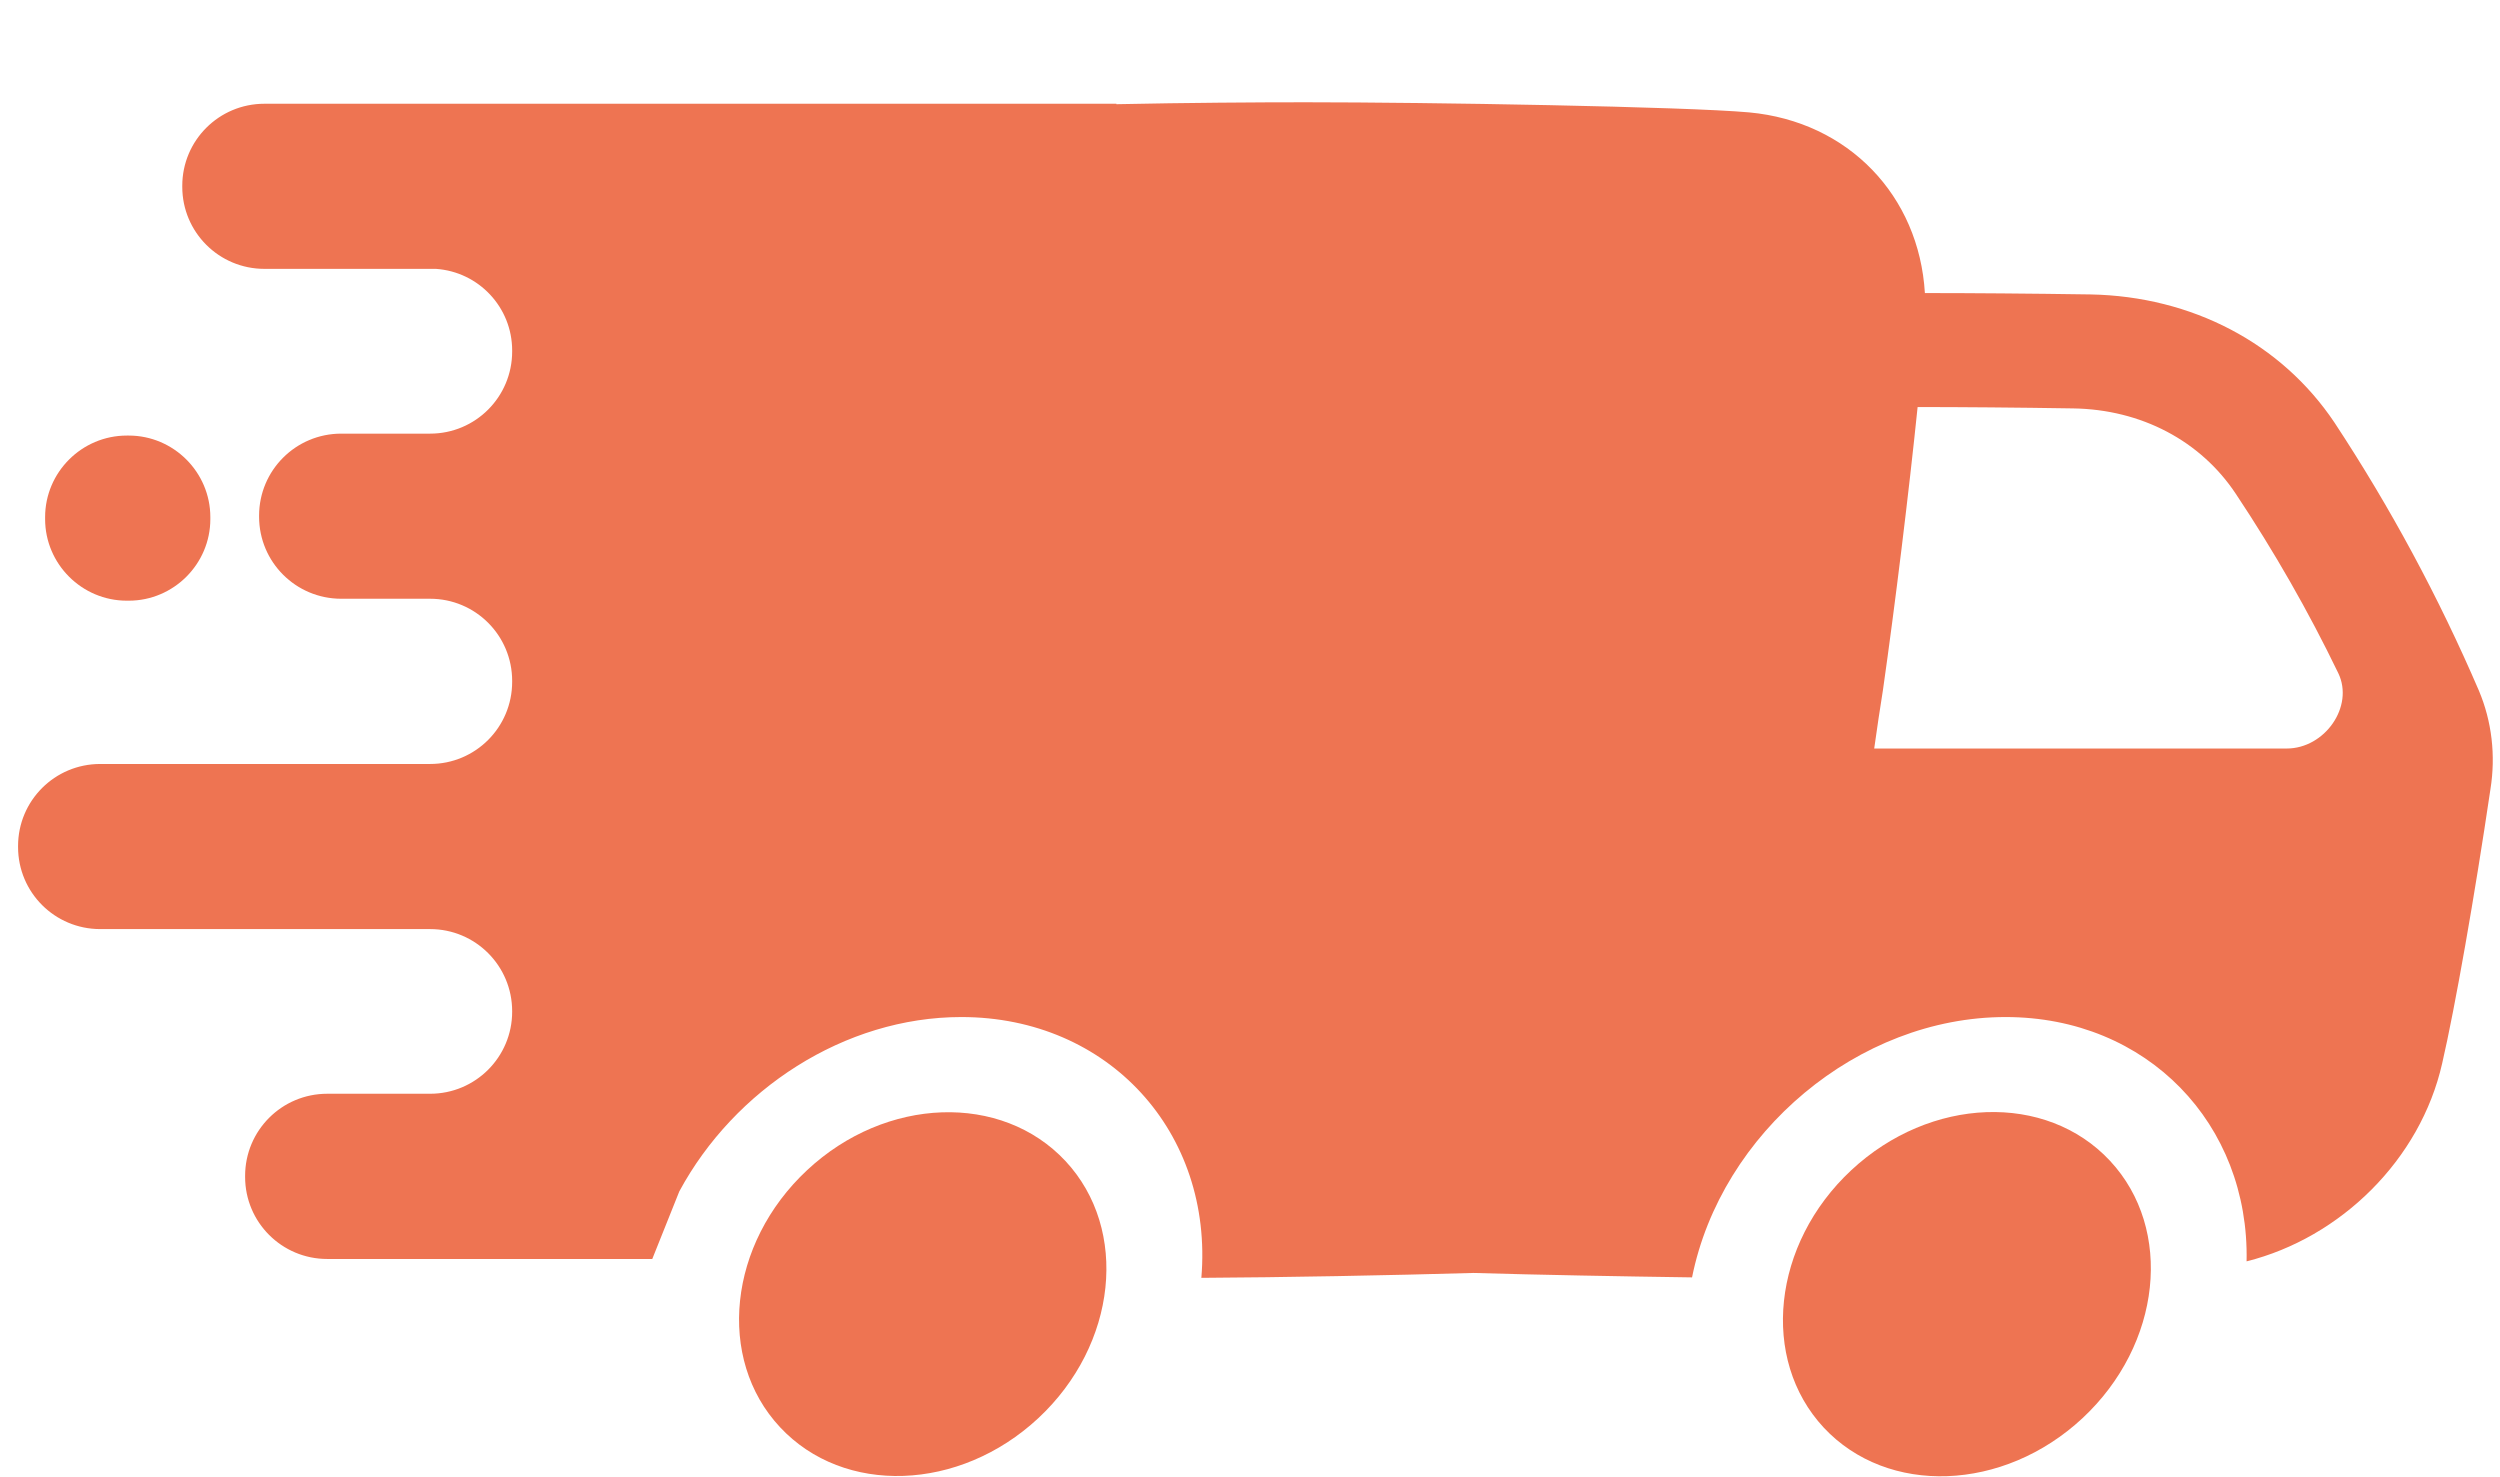
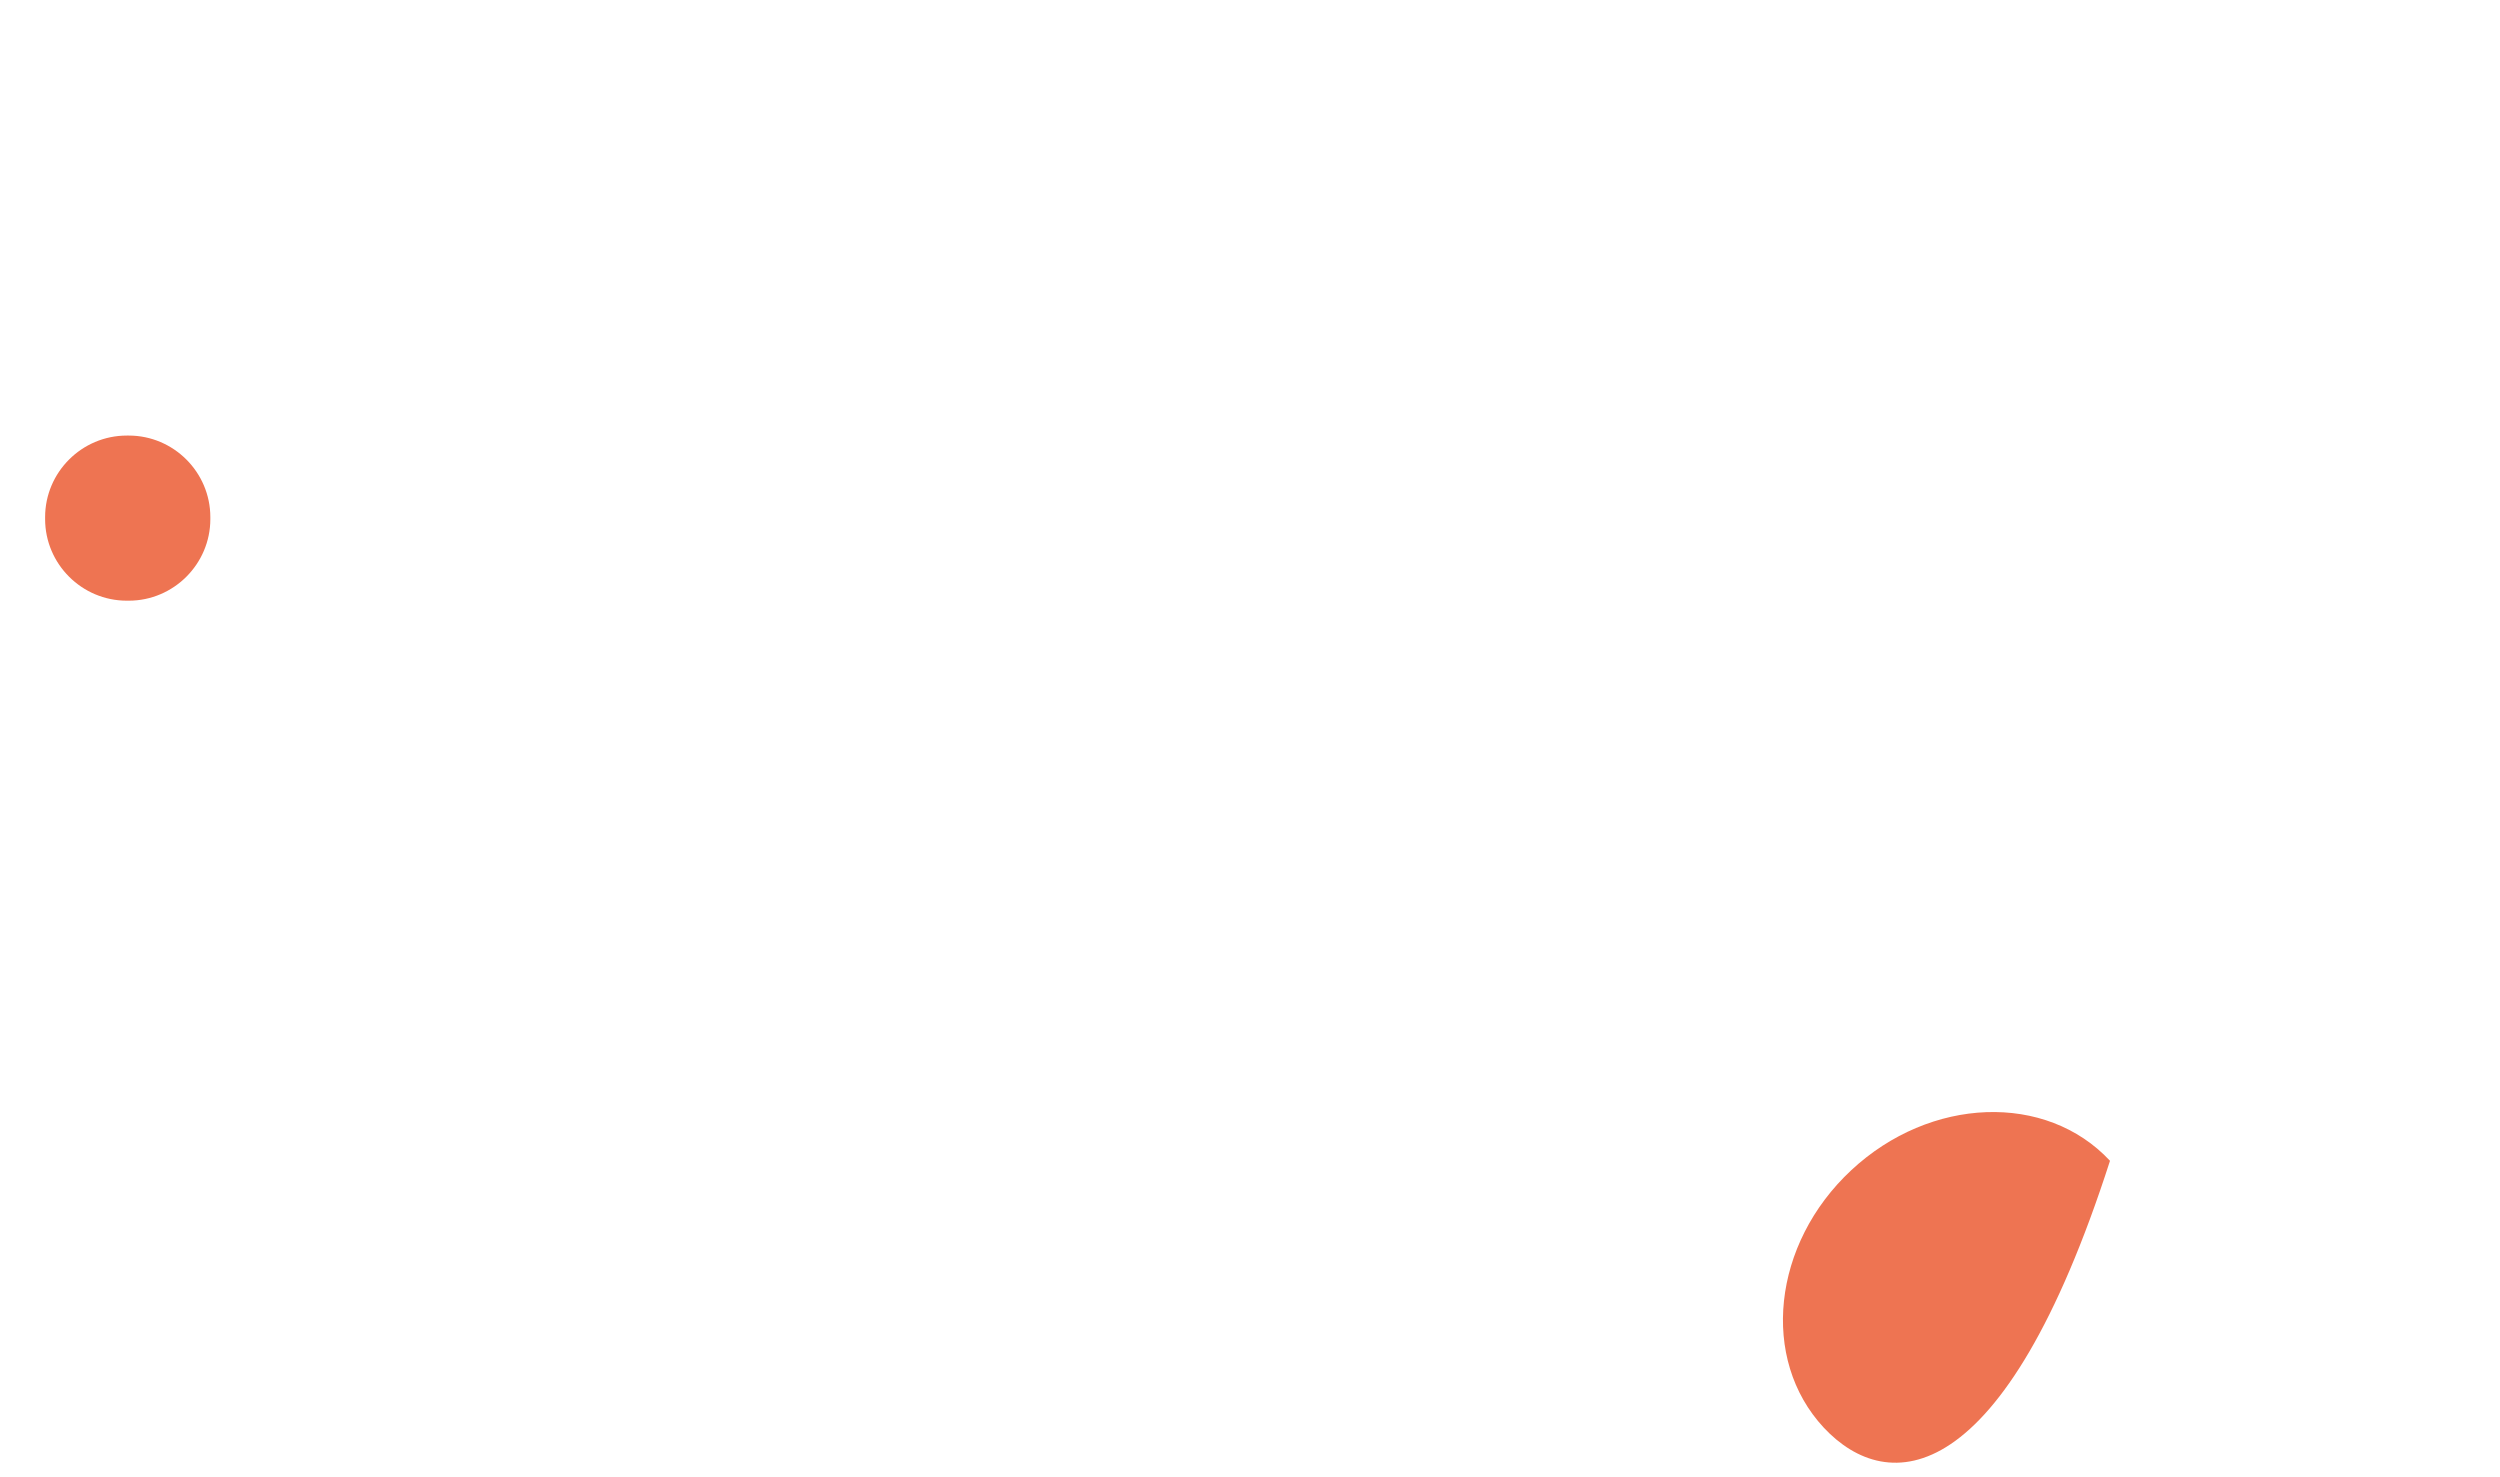
<svg xmlns="http://www.w3.org/2000/svg" width="22" height="13" viewBox="0 0 22 13" fill="none">
  <style>
        .s0 {
            fill: #EE7452
        }
    </style>
-   <path class="s0" d="M9.376 10.217C9.938 10.82 9.831 11.833 9.137 12.48C8.443 13.126 7.426 13.162 6.864 12.559C6.302 11.957 6.409 10.944 7.103 10.297C7.796 9.65 8.814 9.615 9.376 10.217" />
-   <path class="s0" d="M18.568 10.215C19.13 10.818 19.021 11.832 18.326 12.48C17.63 13.128 16.611 13.165 16.049 12.563C15.488 11.96 15.596 10.946 16.291 10.298C16.987 9.649 18.006 9.612 18.568 10.215Z" />
+   <path class="s0" d="M18.568 10.215C17.63 13.128 16.611 13.165 16.049 12.563C15.488 11.96 15.596 10.946 16.291 10.298C16.987 9.649 18.006 9.612 18.568 10.215Z" />
  <path class="s0" d="M1.116 3.833H1.133C1.528 3.833 1.851 4.156 1.851 4.551V4.568C1.851 4.963 1.528 5.286 1.133 5.286H1.116C0.72 5.286 0.397 4.963 0.397 4.568V4.551C0.397 4.156 0.72 3.833 1.116 3.833Z" />
-   <path class="s0" d="M3.785 8.176C4.184 8.176 4.507 8.499 4.507 8.899V8.903C4.507 9.302 4.184 9.625 3.785 9.625H2.88C2.48 9.625 2.157 9.948 2.157 10.348V10.357C2.157 10.756 2.48 11.079 2.88 11.079H5.74L5.978 10.484C6.462 9.587 7.431 8.95 8.46 8.95C9.756 8.95 10.679 9.966 10.572 11.245C11.295 11.241 12.238 11.223 12.965 11.202C13.543 11.219 14.257 11.232 14.89 11.241C15.146 9.966 16.353 8.95 17.649 8.95C18.898 8.95 19.795 9.893 19.77 11.1C20.599 10.892 21.3 10.204 21.491 9.358C21.606 8.86 21.776 7.891 21.916 6.944C21.963 6.65 21.929 6.349 21.814 6.077C21.461 5.256 21.036 4.466 20.543 3.718C20.076 3.021 19.29 2.608 18.397 2.591C17.866 2.583 17.339 2.579 16.943 2.579H16.939C16.888 1.724 16.268 1.07 15.392 0.989C14.823 0.938 12.574 0.9 11.49 0.9C11.061 0.9 10.445 0.904 9.824 0.917V0.913H2.327C1.927 0.913 1.604 1.236 1.604 1.635V1.644C1.604 2.043 1.927 2.366 2.327 2.366H3.836C4.214 2.392 4.507 2.706 4.507 3.084V3.093C4.507 3.493 4.184 3.816 3.785 3.816H3.003C2.603 3.816 2.28 4.139 2.28 4.538V4.547C2.28 4.946 2.603 5.269 3.003 5.269H3.785C4.184 5.269 4.507 5.592 4.507 5.992V6C4.507 6.4 4.184 6.723 3.785 6.723H0.882C0.482 6.723 0.159 7.046 0.159 7.445V7.454C0.159 7.853 0.482 8.176 0.882 8.176L3.785 8.176ZM20.123 6.587H16.493C16.518 6.408 16.544 6.234 16.57 6.072C16.676 5.329 16.799 4.325 16.875 3.582C17.254 3.582 17.747 3.586 18.244 3.594C18.843 3.603 19.366 3.879 19.676 4.347C20.012 4.852 20.314 5.379 20.577 5.924C20.718 6.217 20.458 6.587 20.123 6.587L20.123 6.587Z" />
</svg>